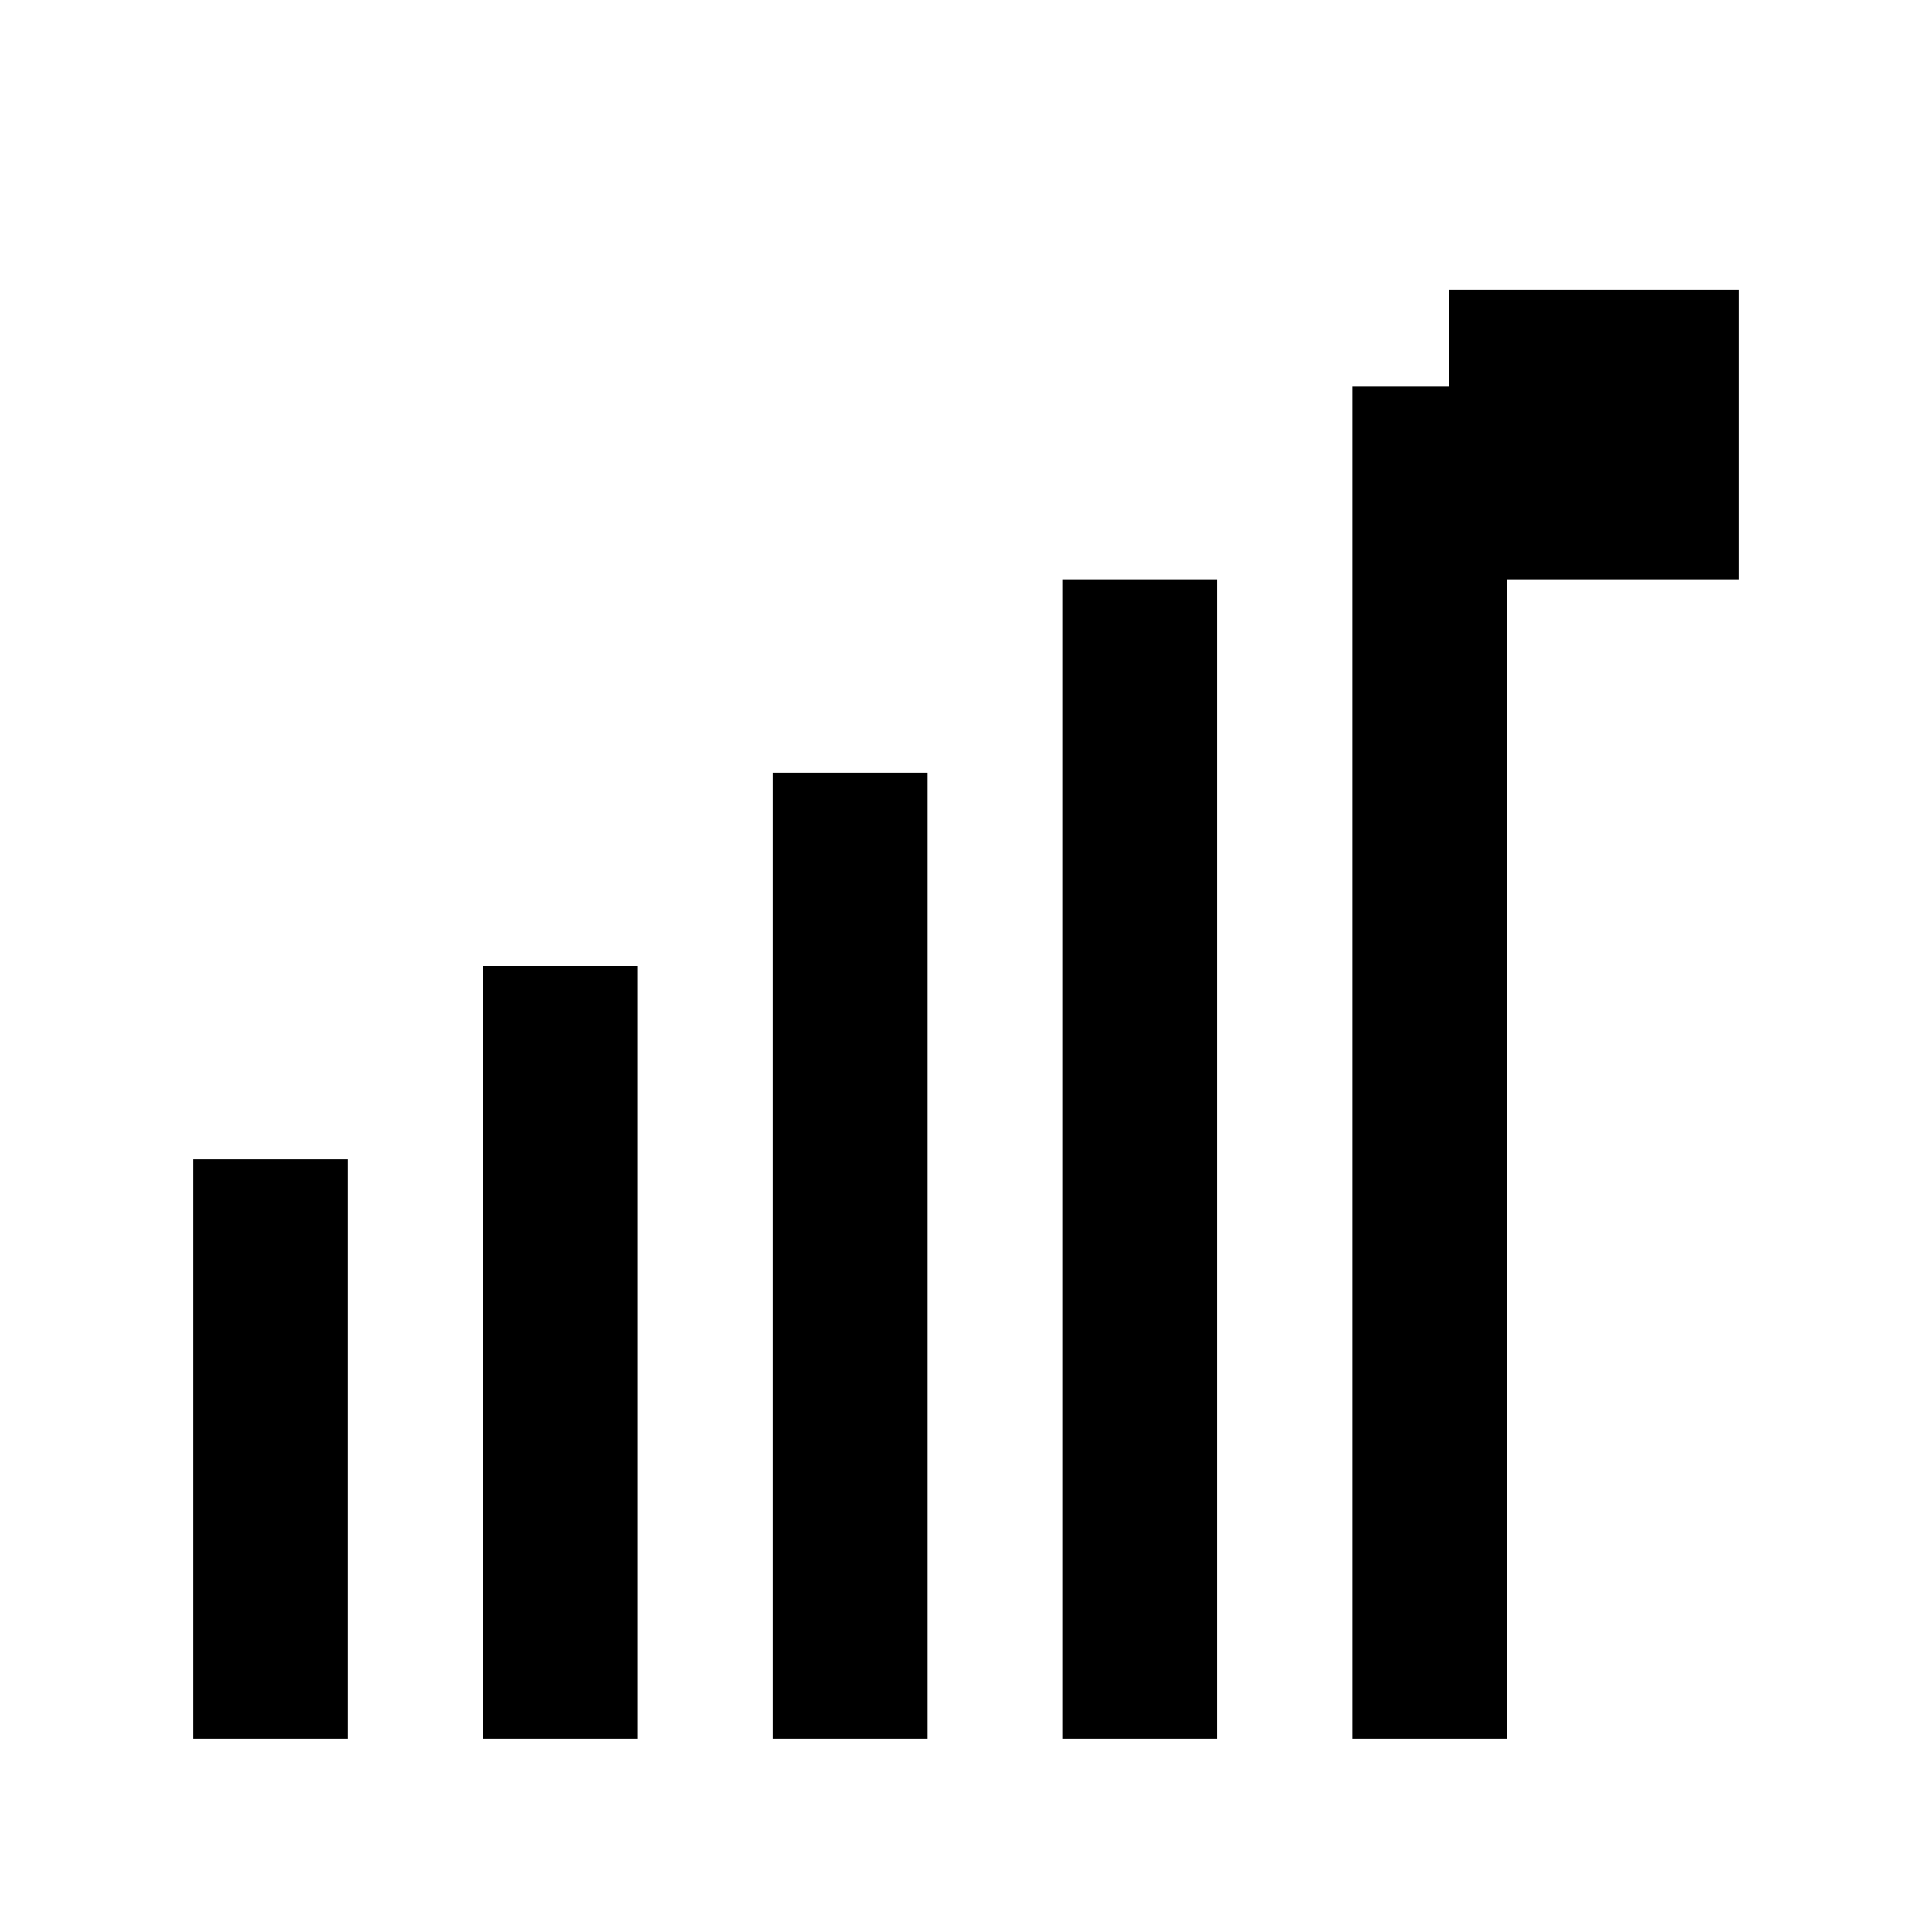
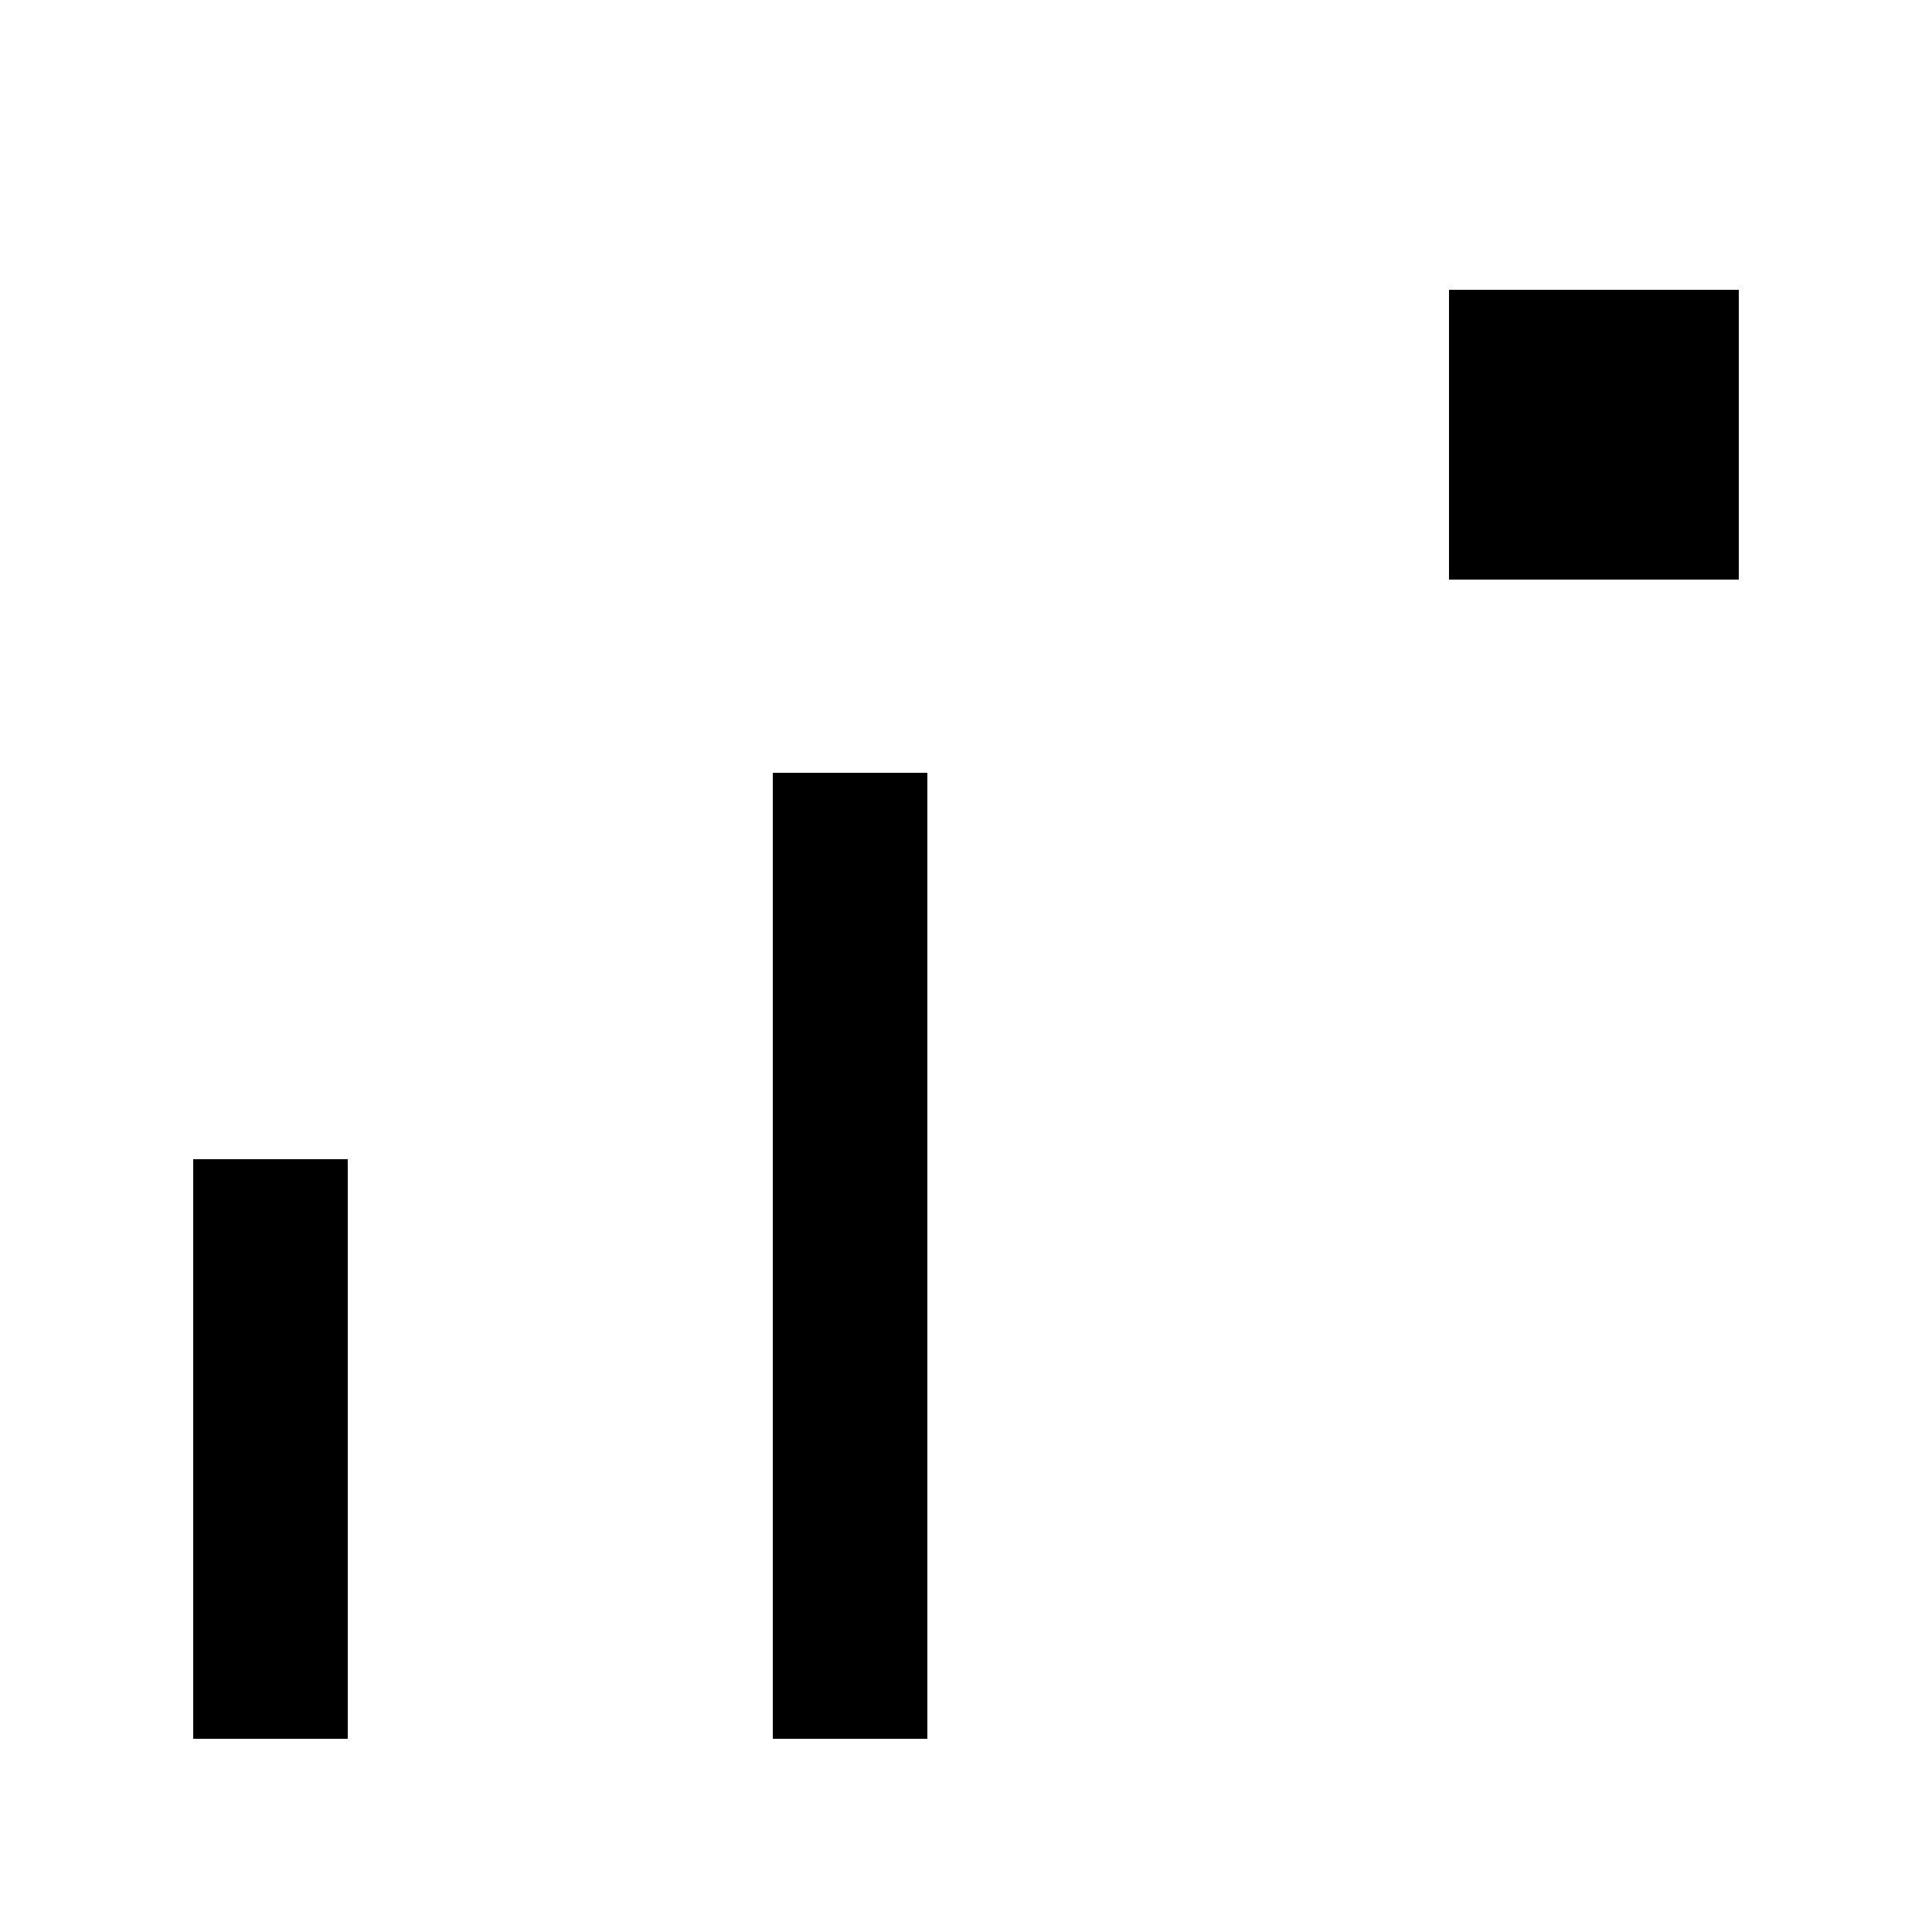
<svg xmlns="http://www.w3.org/2000/svg" viewBox="0 0 100 100" width="100" height="100">
  <rect x="10" y="60" width="8" height="30" fill="black" />
-   <rect x="25" y="50" width="8" height="40" fill="black" />
  <rect x="40" y="40" width="8" height="50" fill="black" />
-   <rect x="55" y="30" width="8" height="60" fill="black" />
-   <rect x="70" y="20" width="8" height="70" fill="black" />
  <rect x="75" y="15" width="15" height="15" fill="black" />
  <line x1="82.5" y1="15" x2="82.5" y2="30" stroke="black" stroke-width="2" />
  <line x1="75" y1="22.5" x2="90" y2="22.5" stroke="black" stroke-width="2" />
</svg>